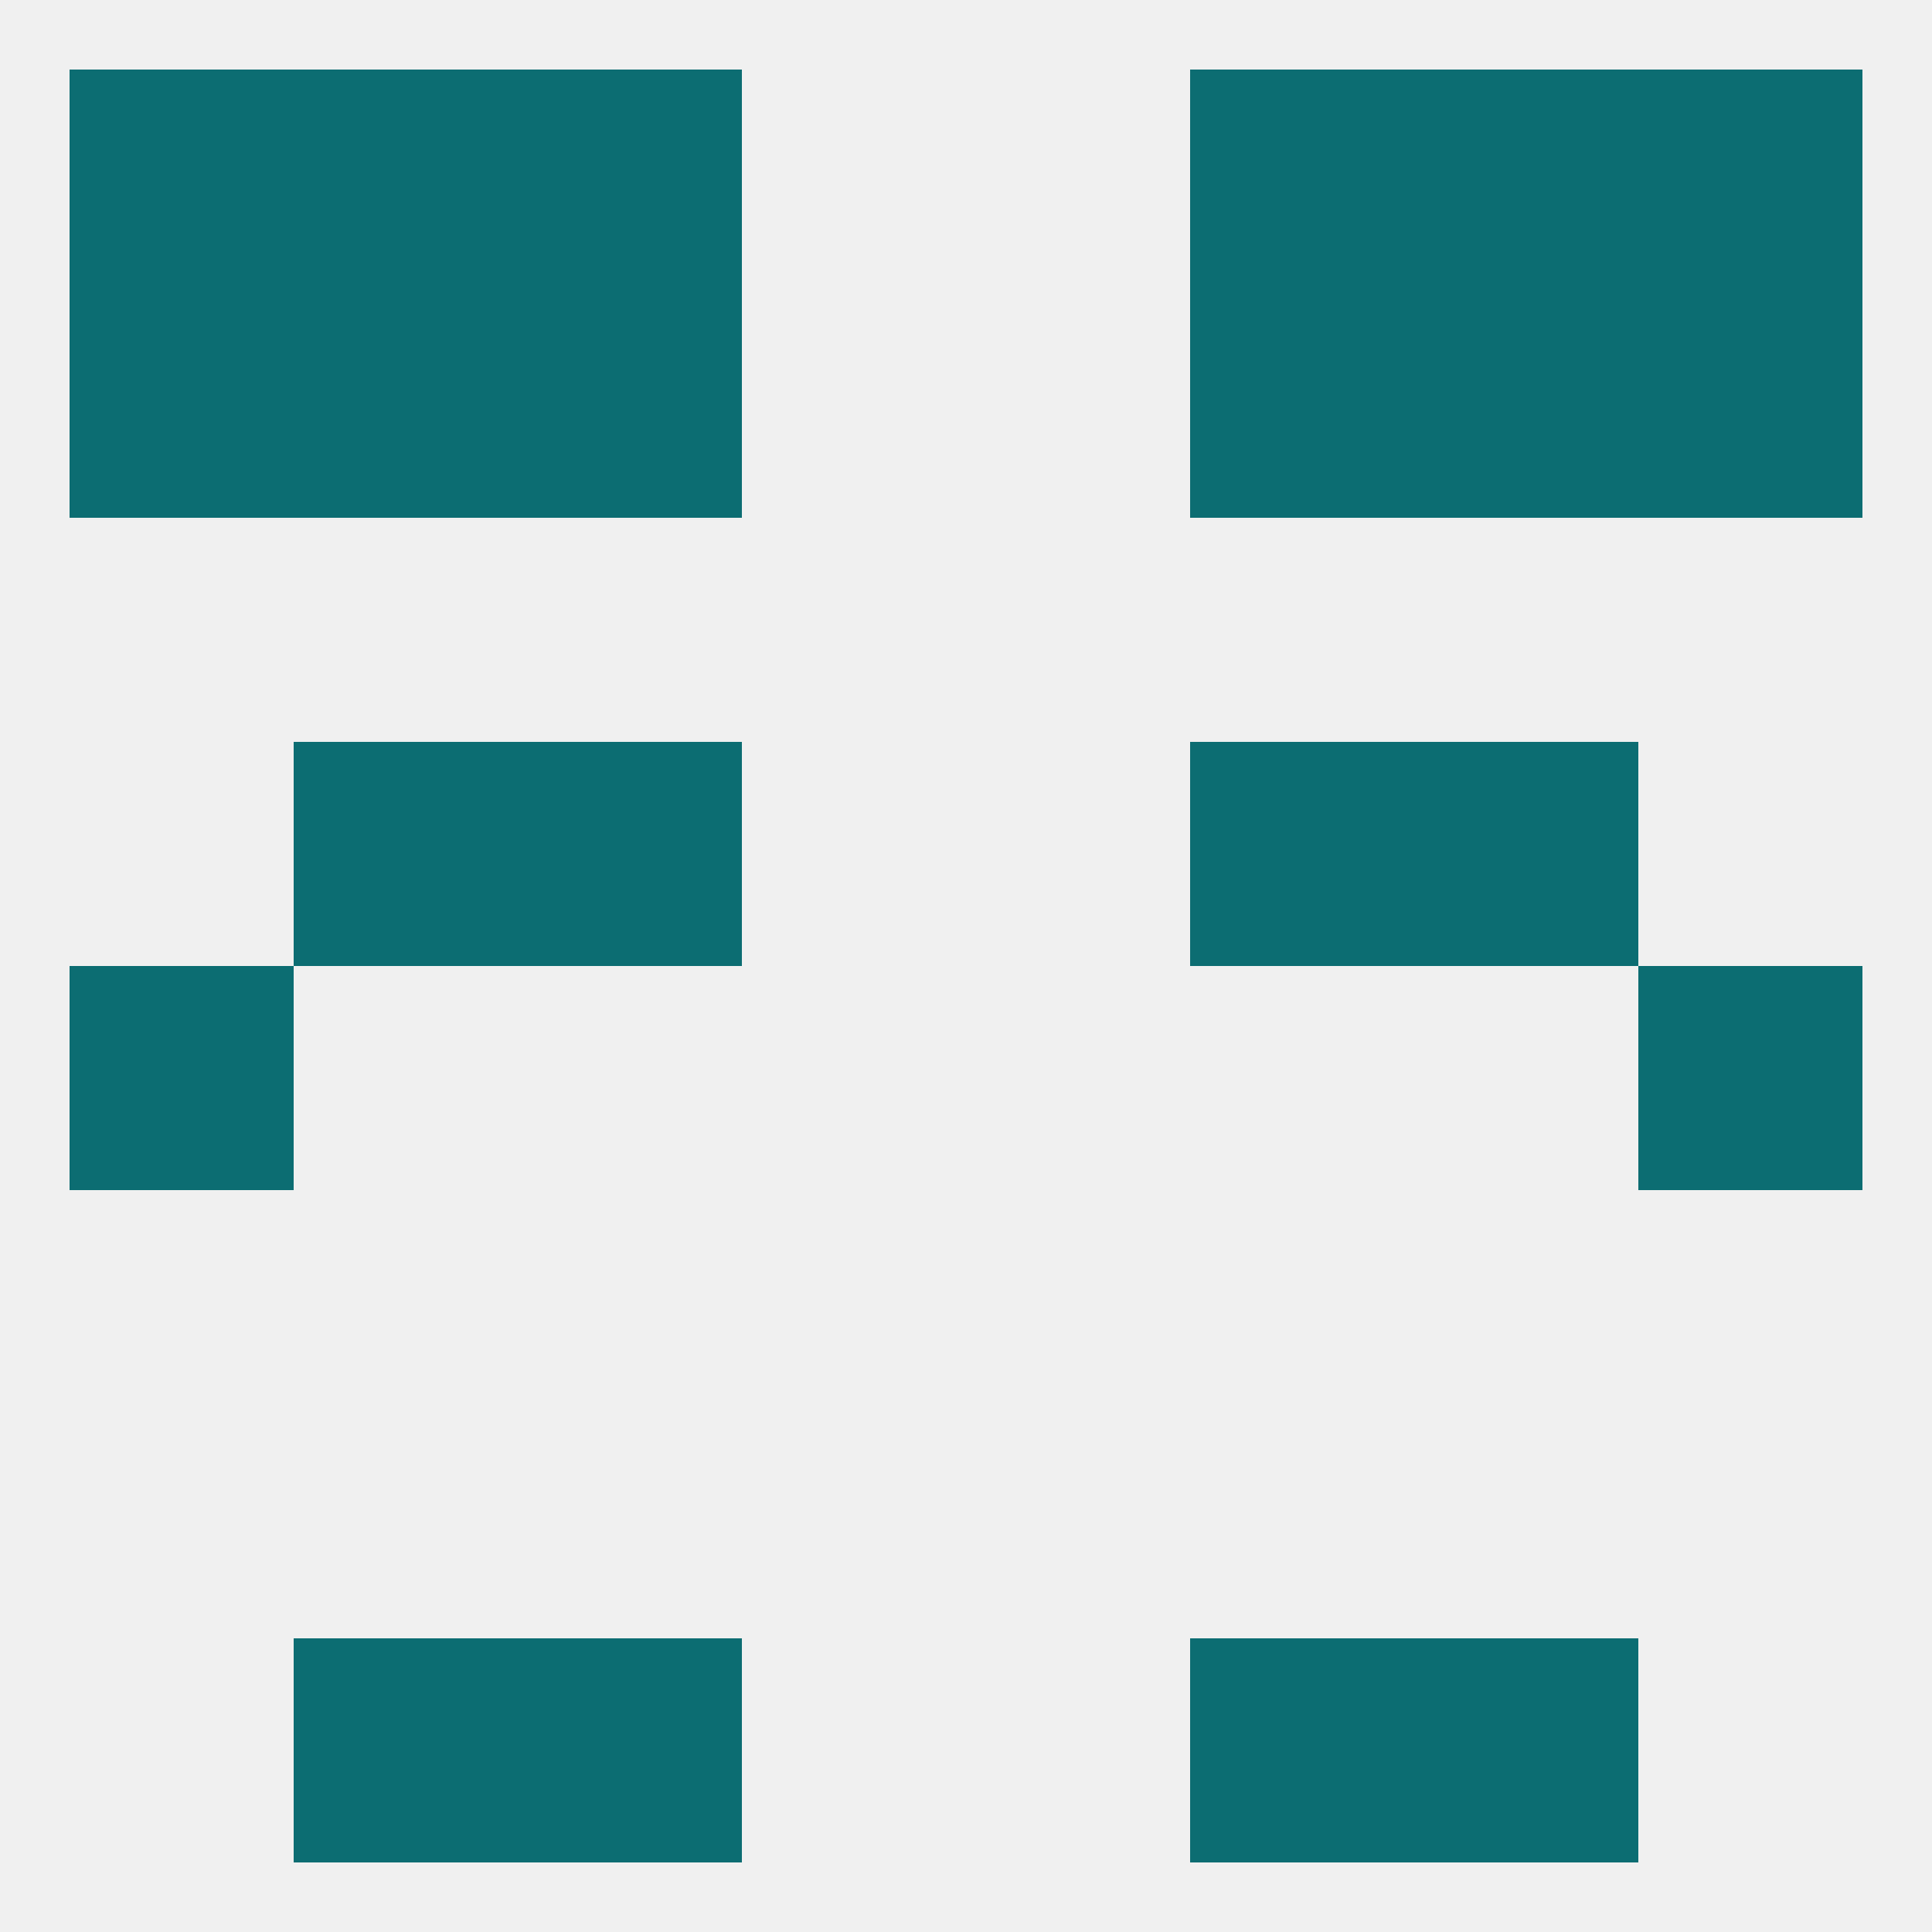
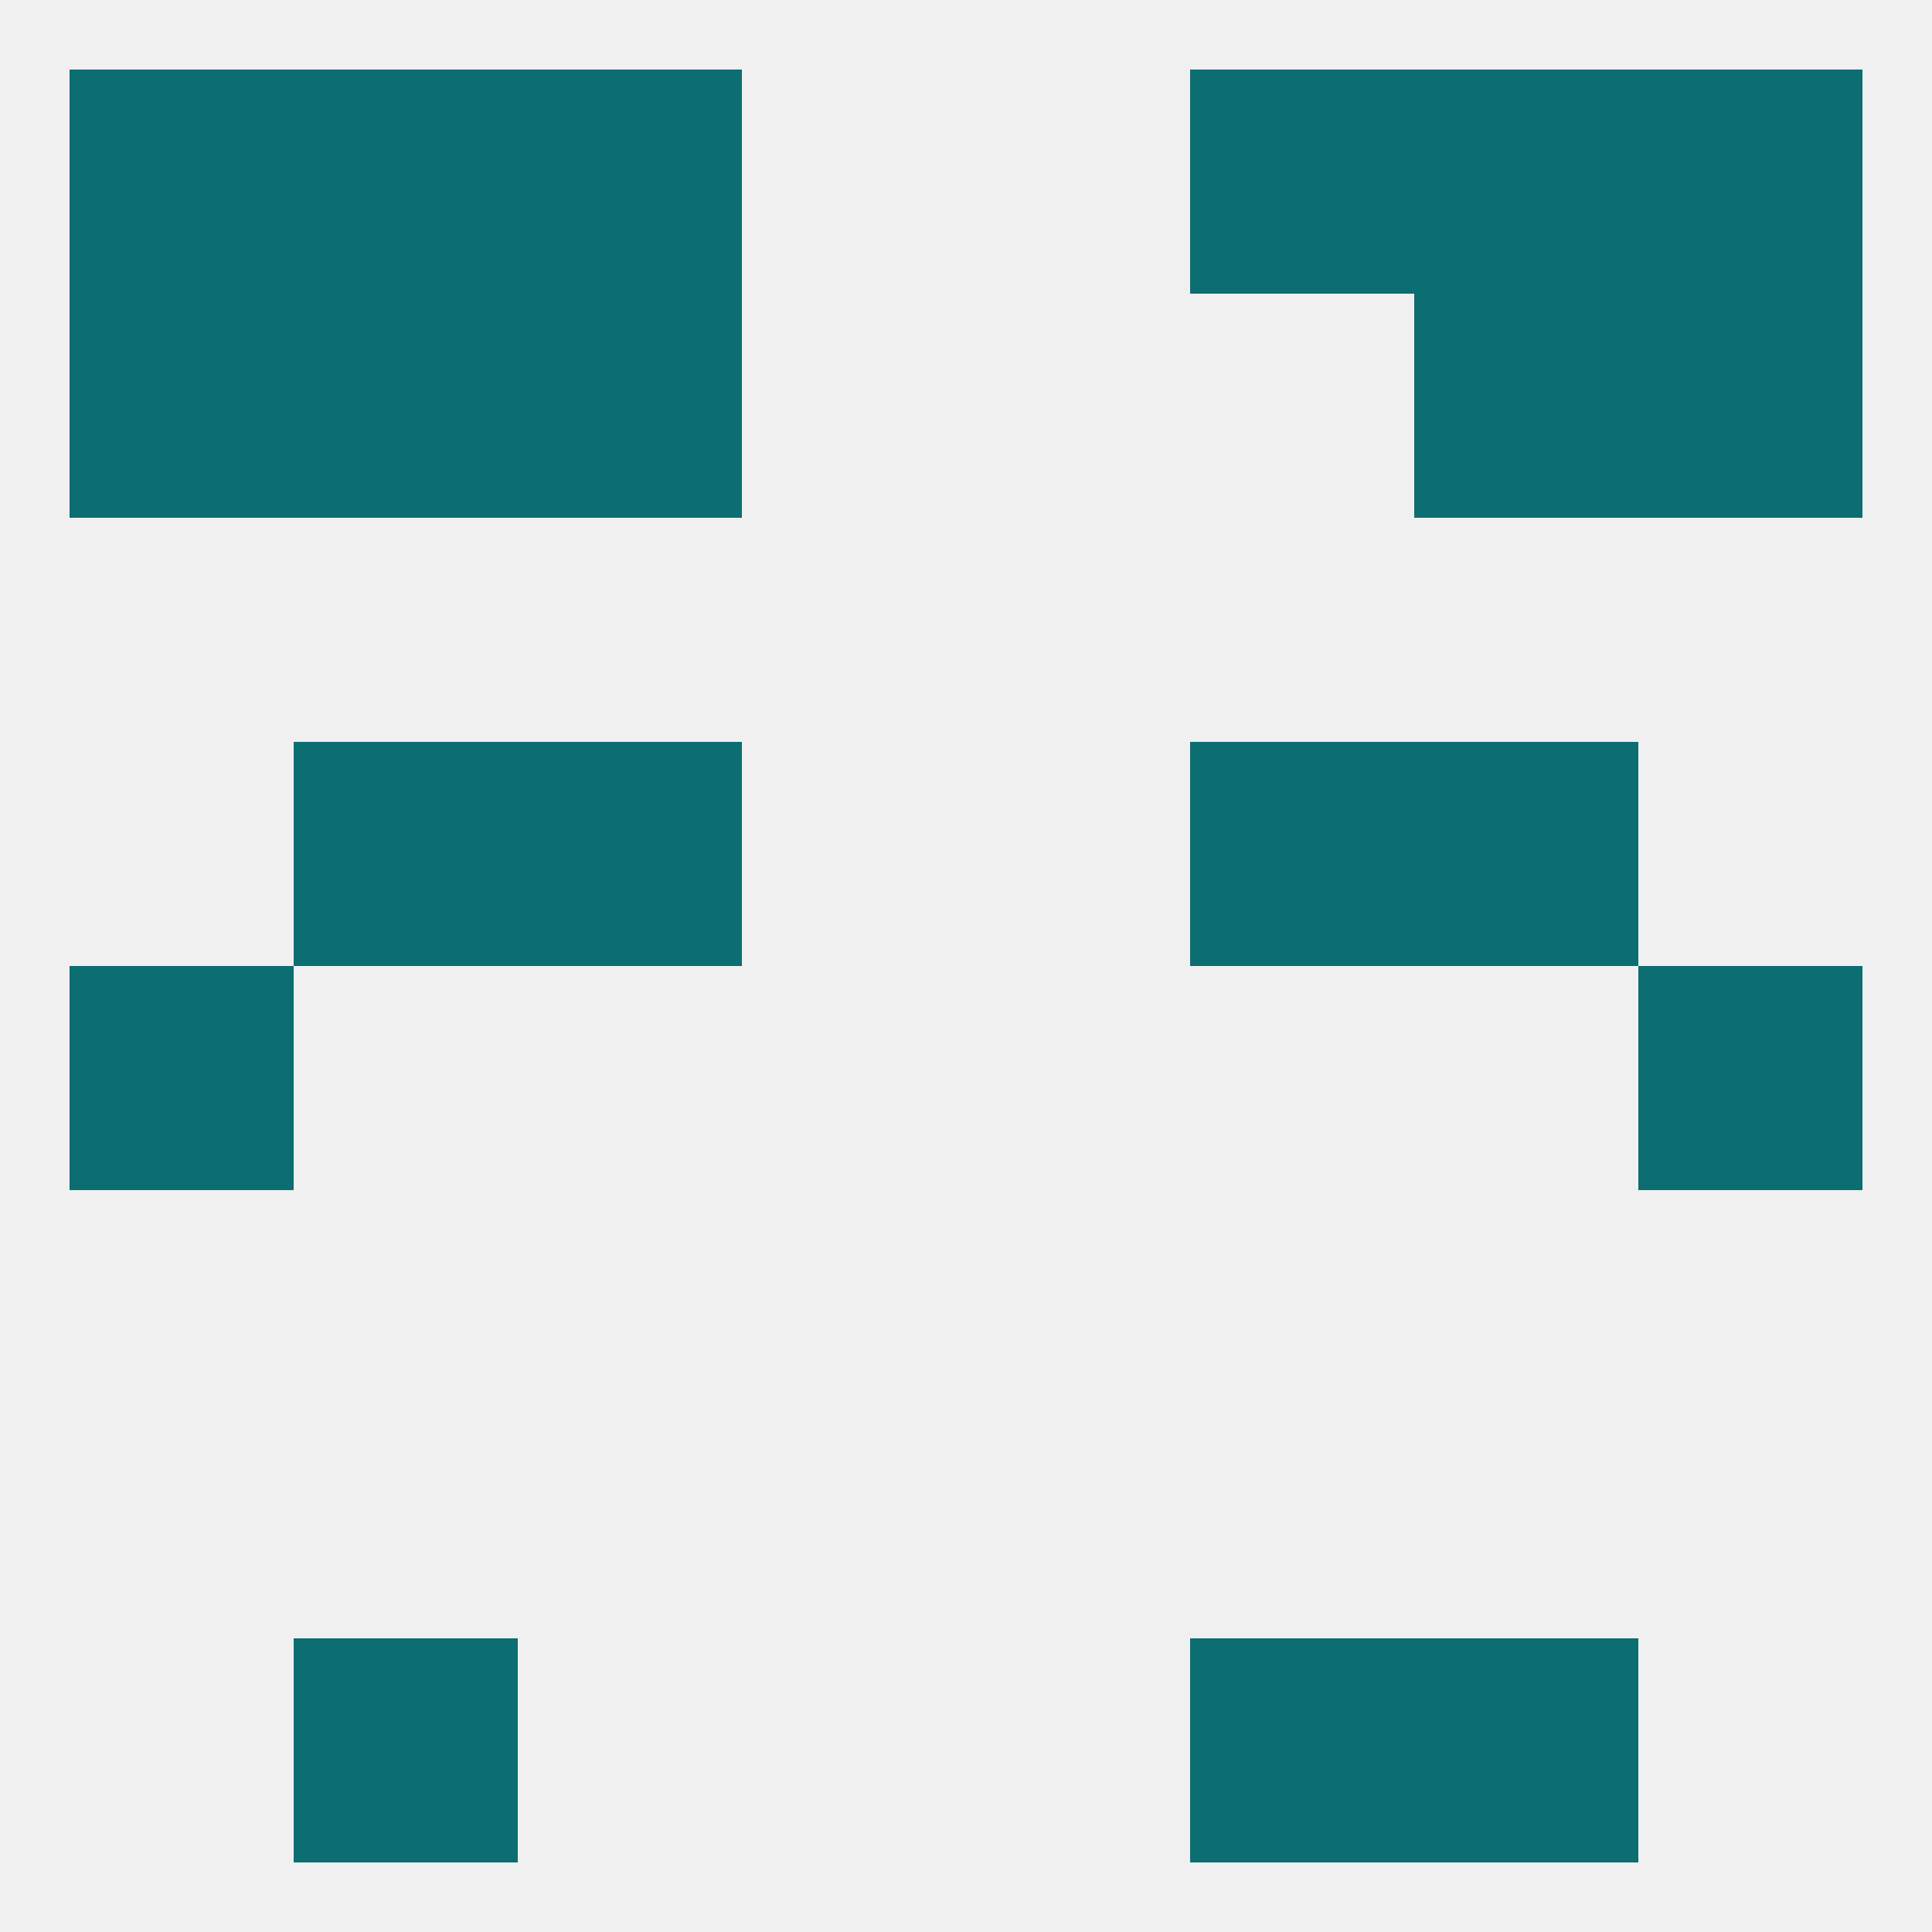
<svg xmlns="http://www.w3.org/2000/svg" version="1.1" baseprofile="full" width="250" height="250" viewBox="0 0 250 250">
  <rect width="100%" height="100%" fill="rgba(240,240,240,255)" />
  <rect x="38" y="96" width="29" height="29" fill="rgba(12,109,114,255)" />
  <rect x="183" y="96" width="29" height="29" fill="rgba(12,109,114,255)" />
  <rect x="67" y="96" width="29" height="29" fill="rgba(12,109,114,255)" />
  <rect x="154" y="96" width="29" height="29" fill="rgba(12,109,114,255)" />
  <rect x="67" y="9" width="29" height="29" fill="rgba(12,109,114,255)" />
  <rect x="154" y="9" width="29" height="29" fill="rgba(12,109,114,255)" />
  <rect x="38" y="9" width="29" height="29" fill="rgba(12,109,114,255)" />
  <rect x="183" y="9" width="29" height="29" fill="rgba(12,109,114,255)" />
  <rect x="9" y="9" width="29" height="29" fill="rgba(12,109,114,255)" />
  <rect x="212" y="9" width="29" height="29" fill="rgba(12,109,114,255)" />
  <rect x="38" y="38" width="29" height="29" fill="rgba(12,109,114,255)" />
  <rect x="183" y="38" width="29" height="29" fill="rgba(12,109,114,255)" />
  <rect x="9" y="38" width="29" height="29" fill="rgba(12,109,114,255)" />
  <rect x="212" y="38" width="29" height="29" fill="rgba(12,109,114,255)" />
  <rect x="67" y="38" width="29" height="29" fill="rgba(12,109,114,255)" />
-   <rect x="154" y="38" width="29" height="29" fill="rgba(12,109,114,255)" />
  <rect x="154" y="212" width="29" height="29" fill="rgba(12,109,114,255)" />
  <rect x="38" y="212" width="29" height="29" fill="rgba(12,109,114,255)" />
  <rect x="183" y="212" width="29" height="29" fill="rgba(12,109,114,255)" />
-   <rect x="67" y="212" width="29" height="29" fill="rgba(12,109,114,255)" />
  <rect x="9" y="125" width="29" height="29" fill="rgba(12,109,114,255)" />
  <rect x="212" y="125" width="29" height="29" fill="rgba(12,109,114,255)" />
</svg>